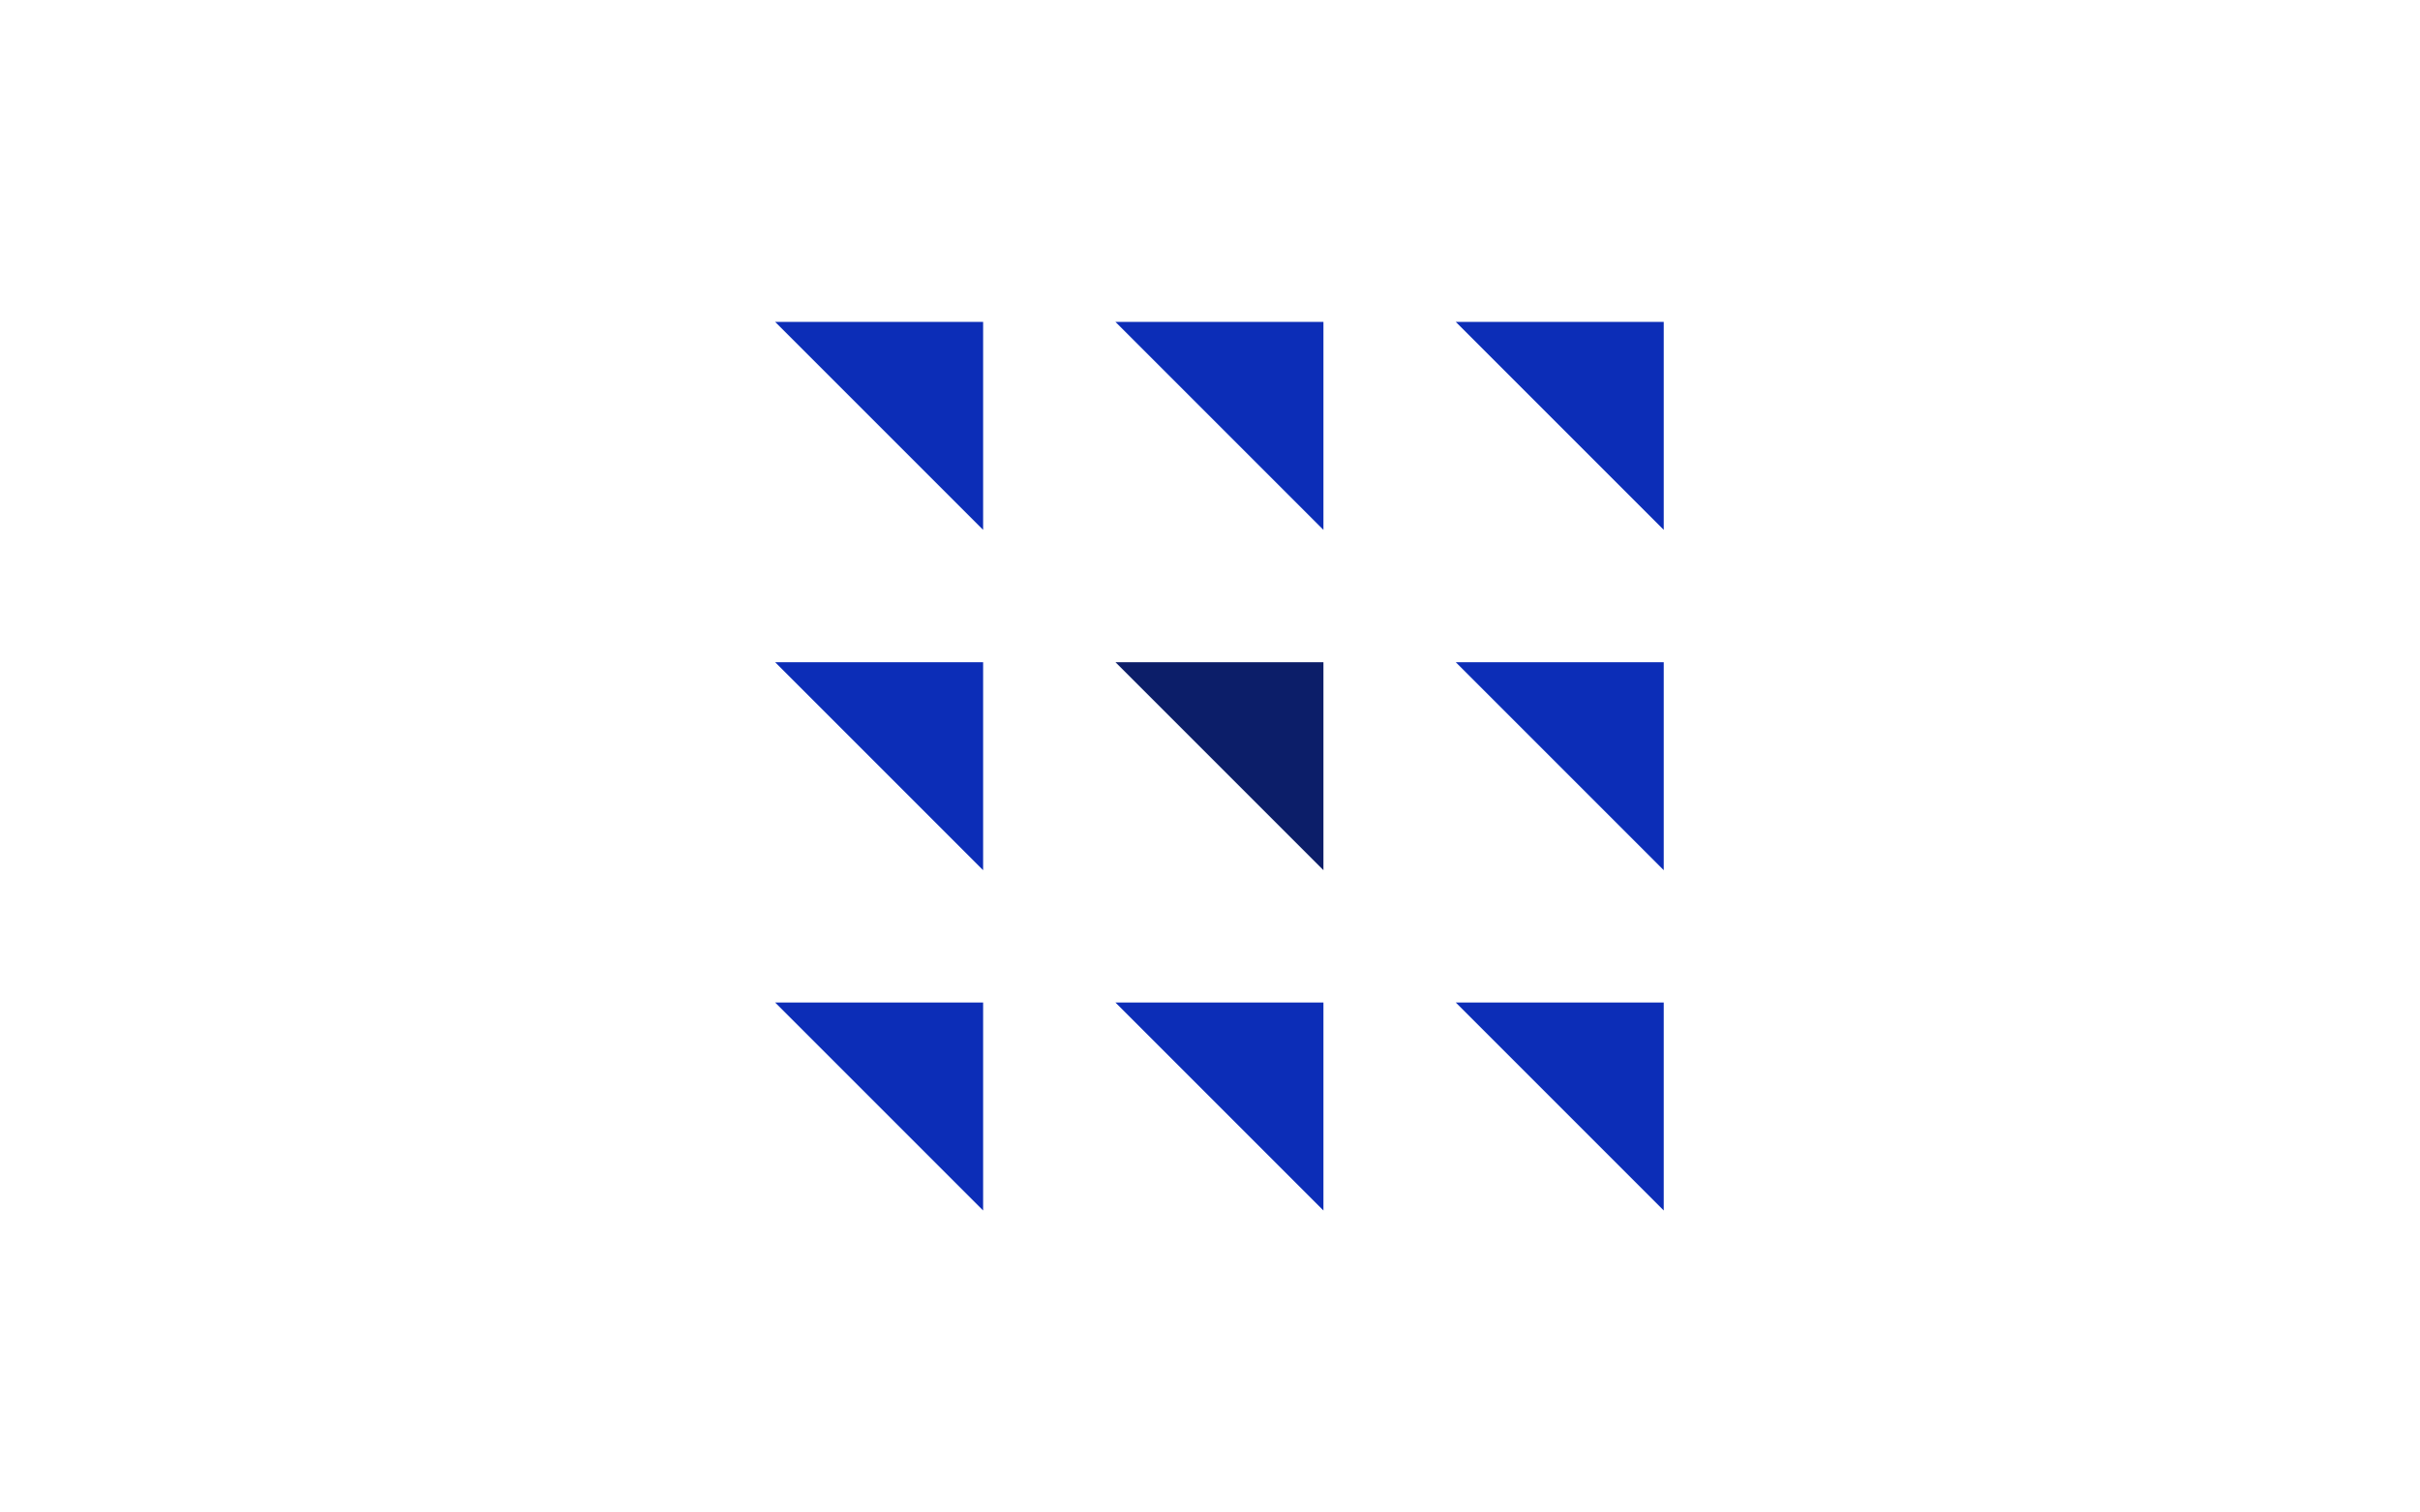
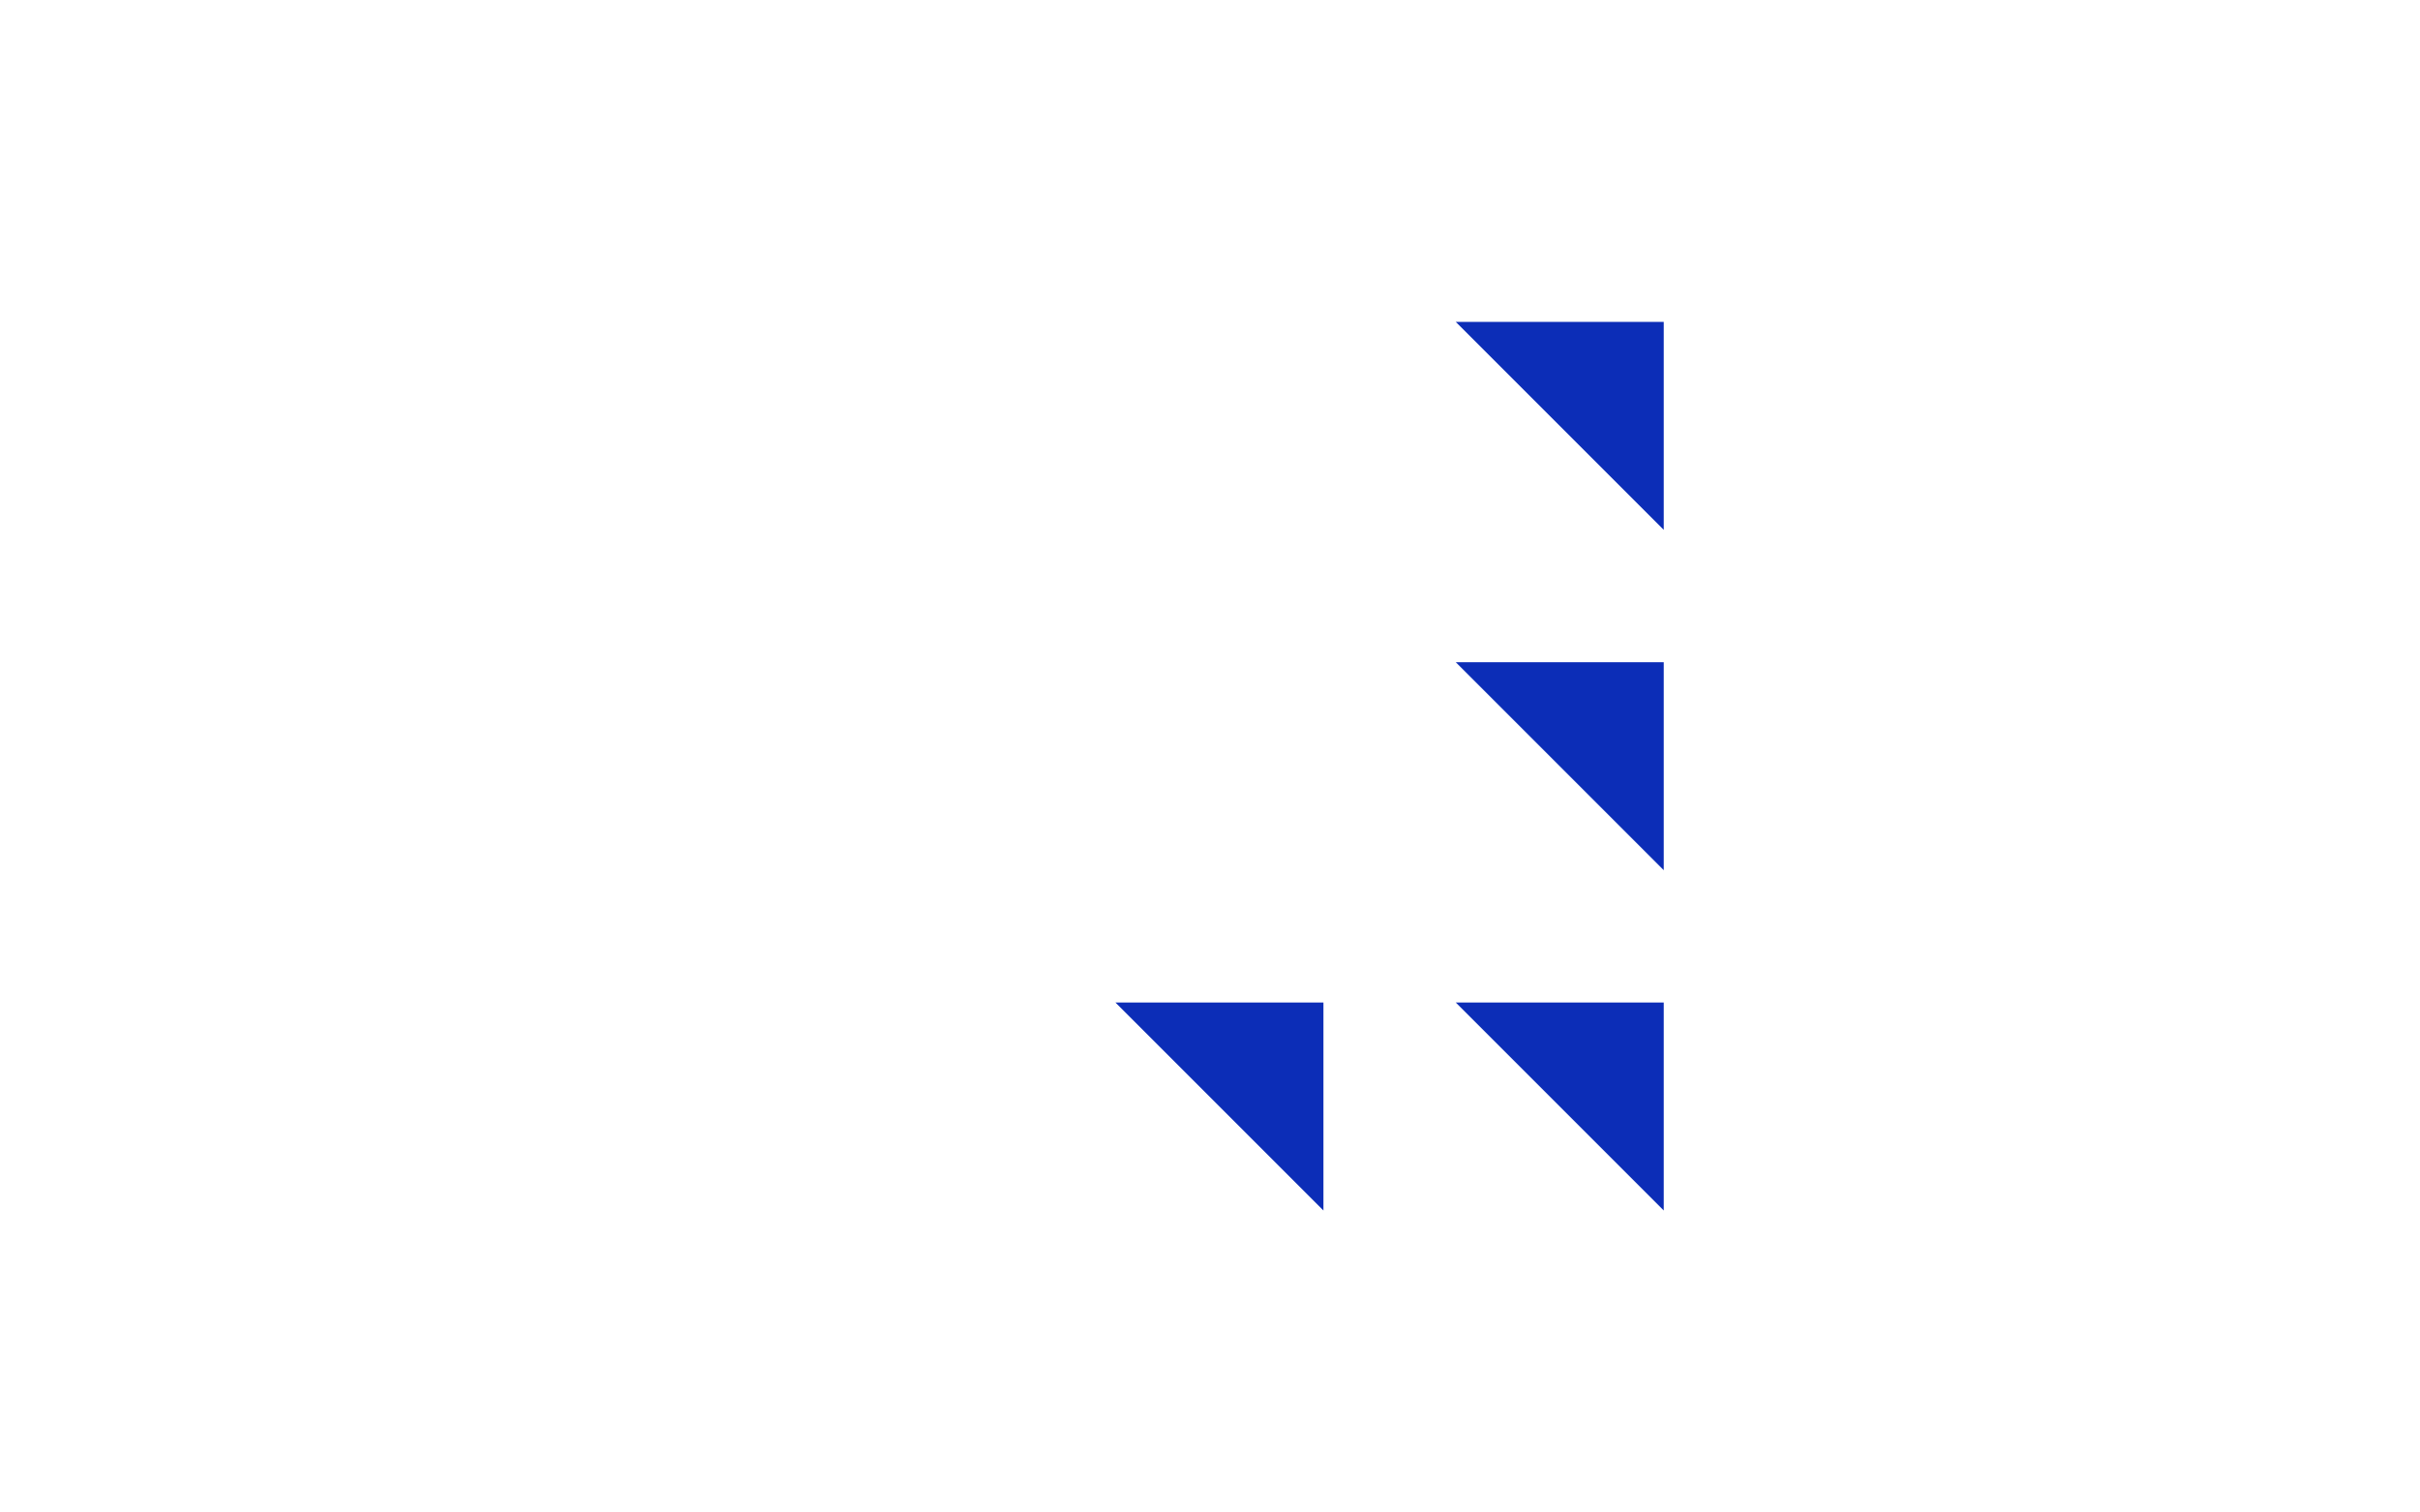
<svg xmlns="http://www.w3.org/2000/svg" enable-background="new 0 0 128 80" viewBox="0 0 128 80">
  <g transform="translate(-628 -1062.673)">
    <g fill="#0c2db7">
-       <path d="m669 1079.7h11v11z" />
-       <path d="m669 1097.7h11v11z" />
-       <path d="m669 1115.7h11v11z" />
-       <path d="m687 1079.7h11v11z" />
-     </g>
-     <path d="m687 1097.7h11v11z" fill="#0c1e69" />
+       </g>
    <path d="m687 1115.7h11v11z" fill="#0c2db7" />
    <path d="m705 1079.7h11v11z" fill="#0c2db7" />
    <path d="m705 1097.7h11v11z" fill="#0c2db7" />
    <path d="m705 1115.7h11v11z" fill="#0c2db7" />
  </g>
</svg>